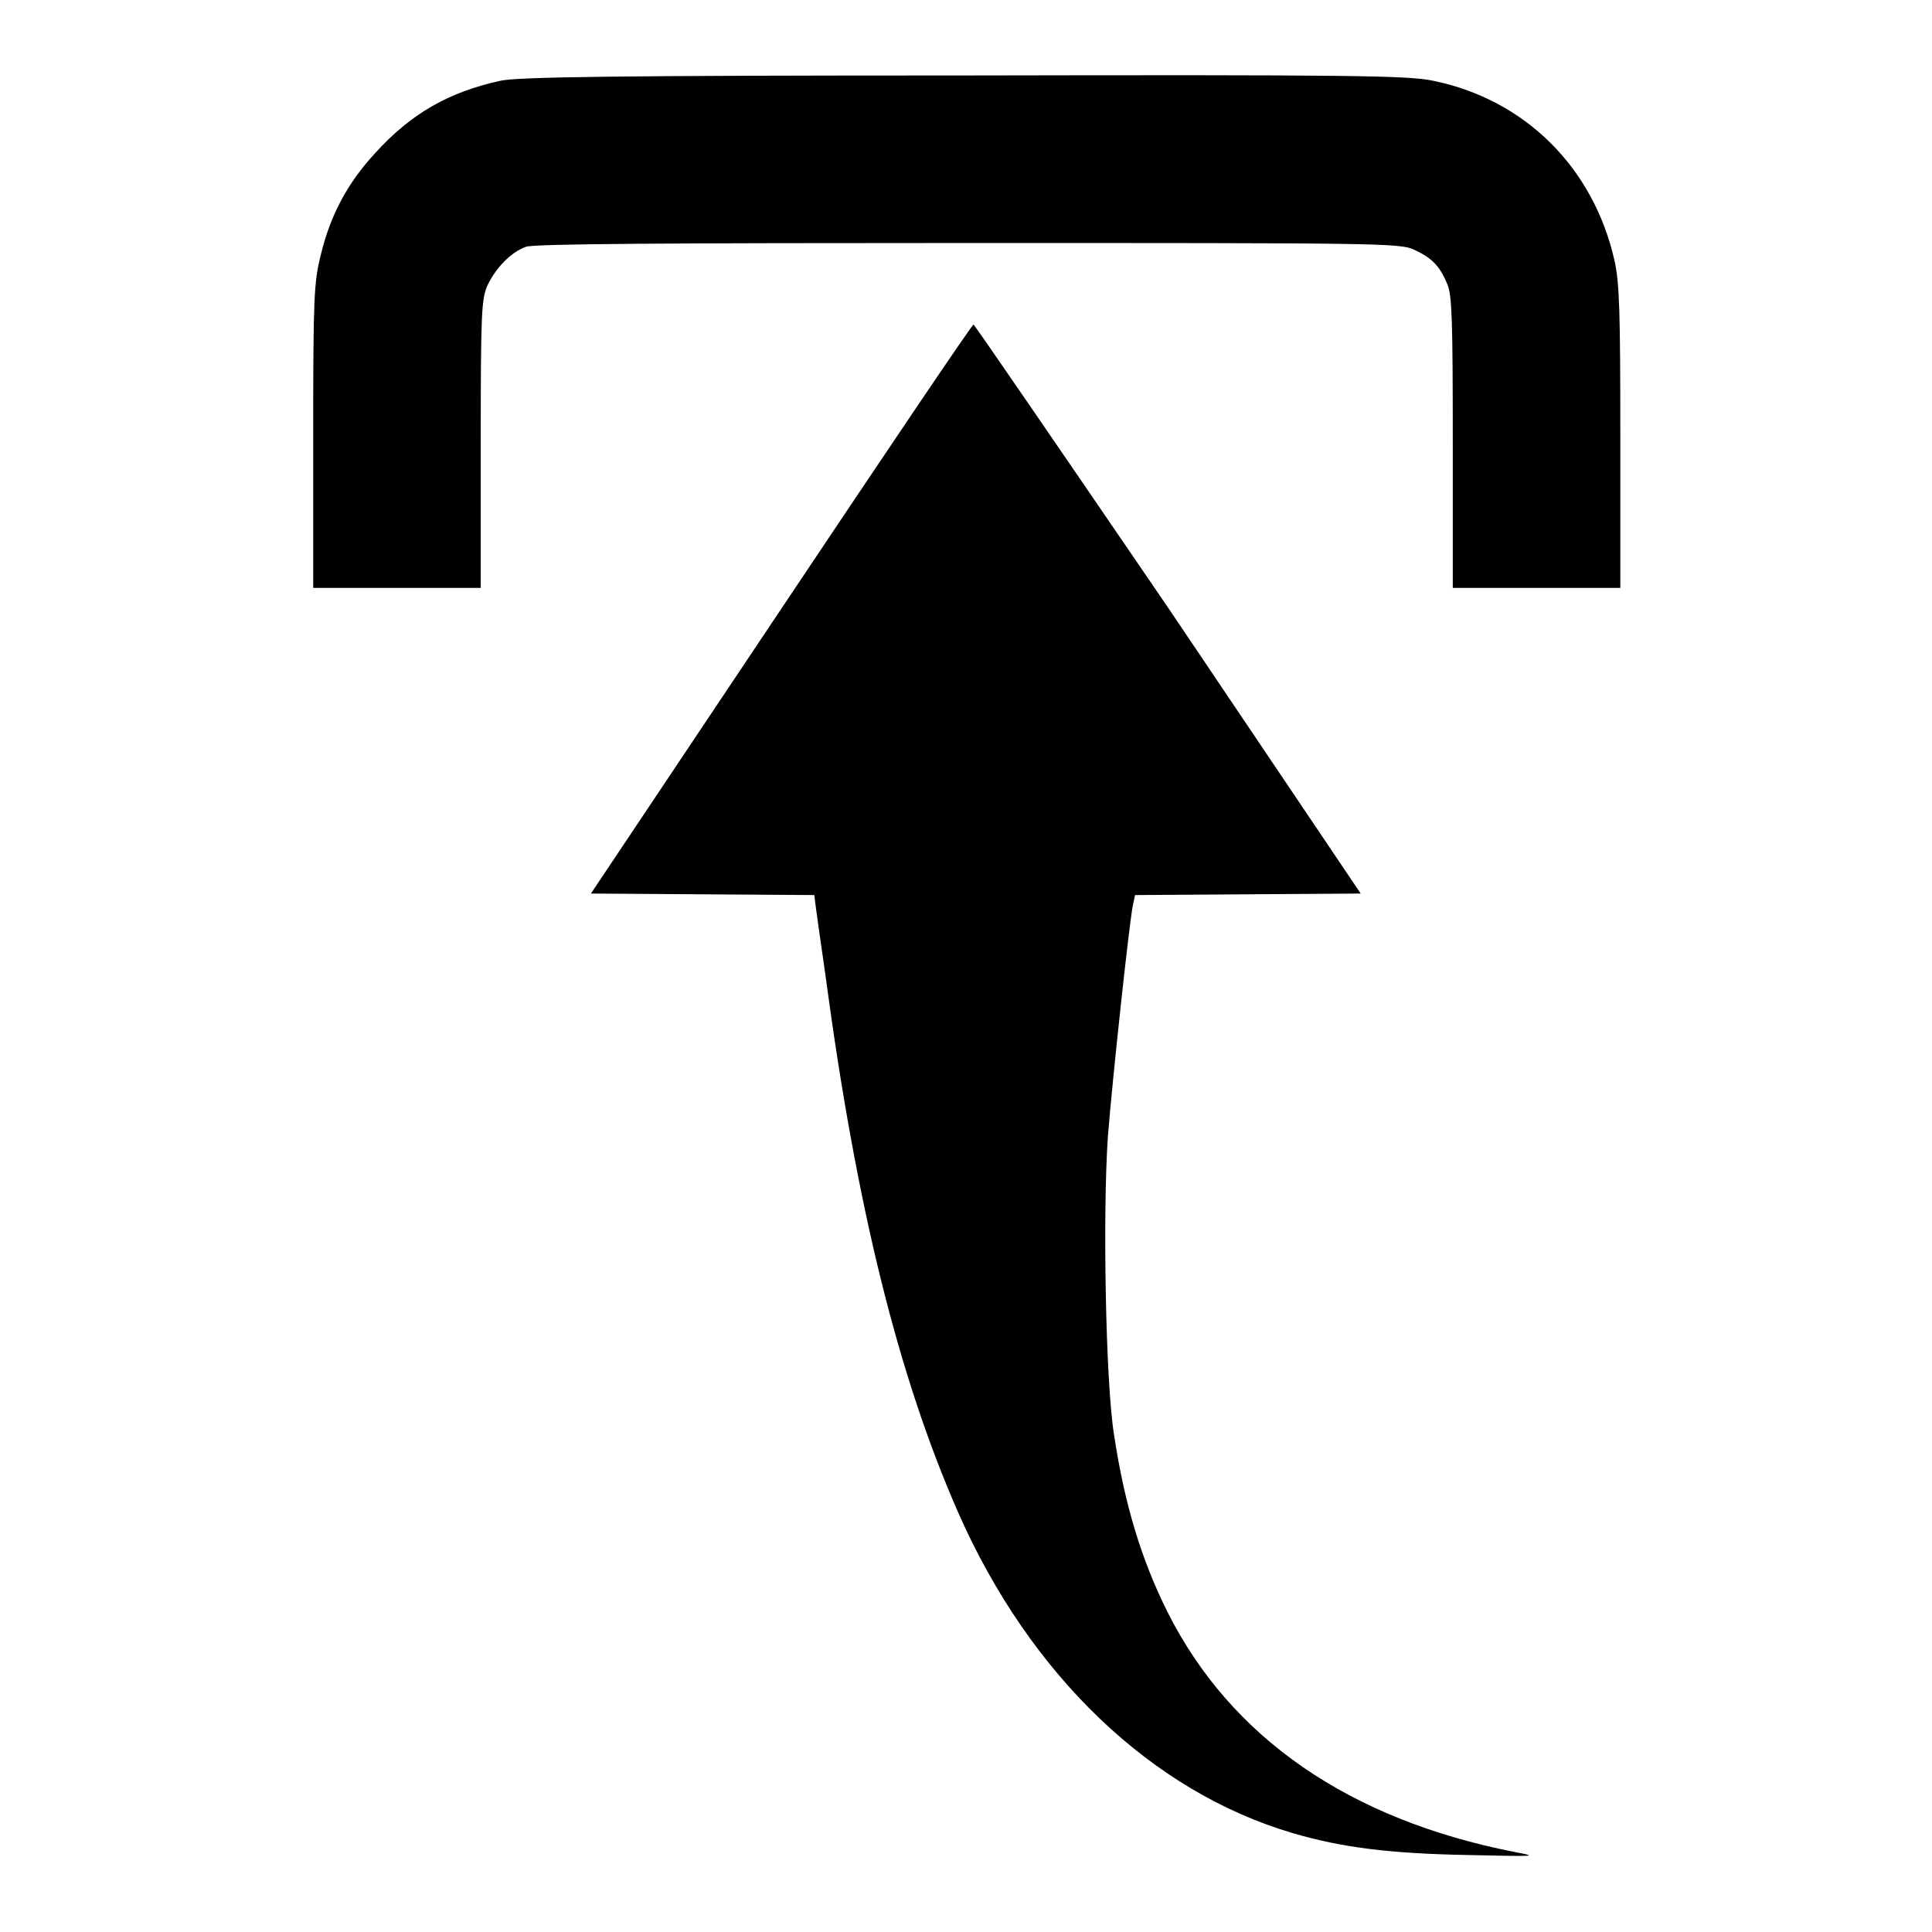
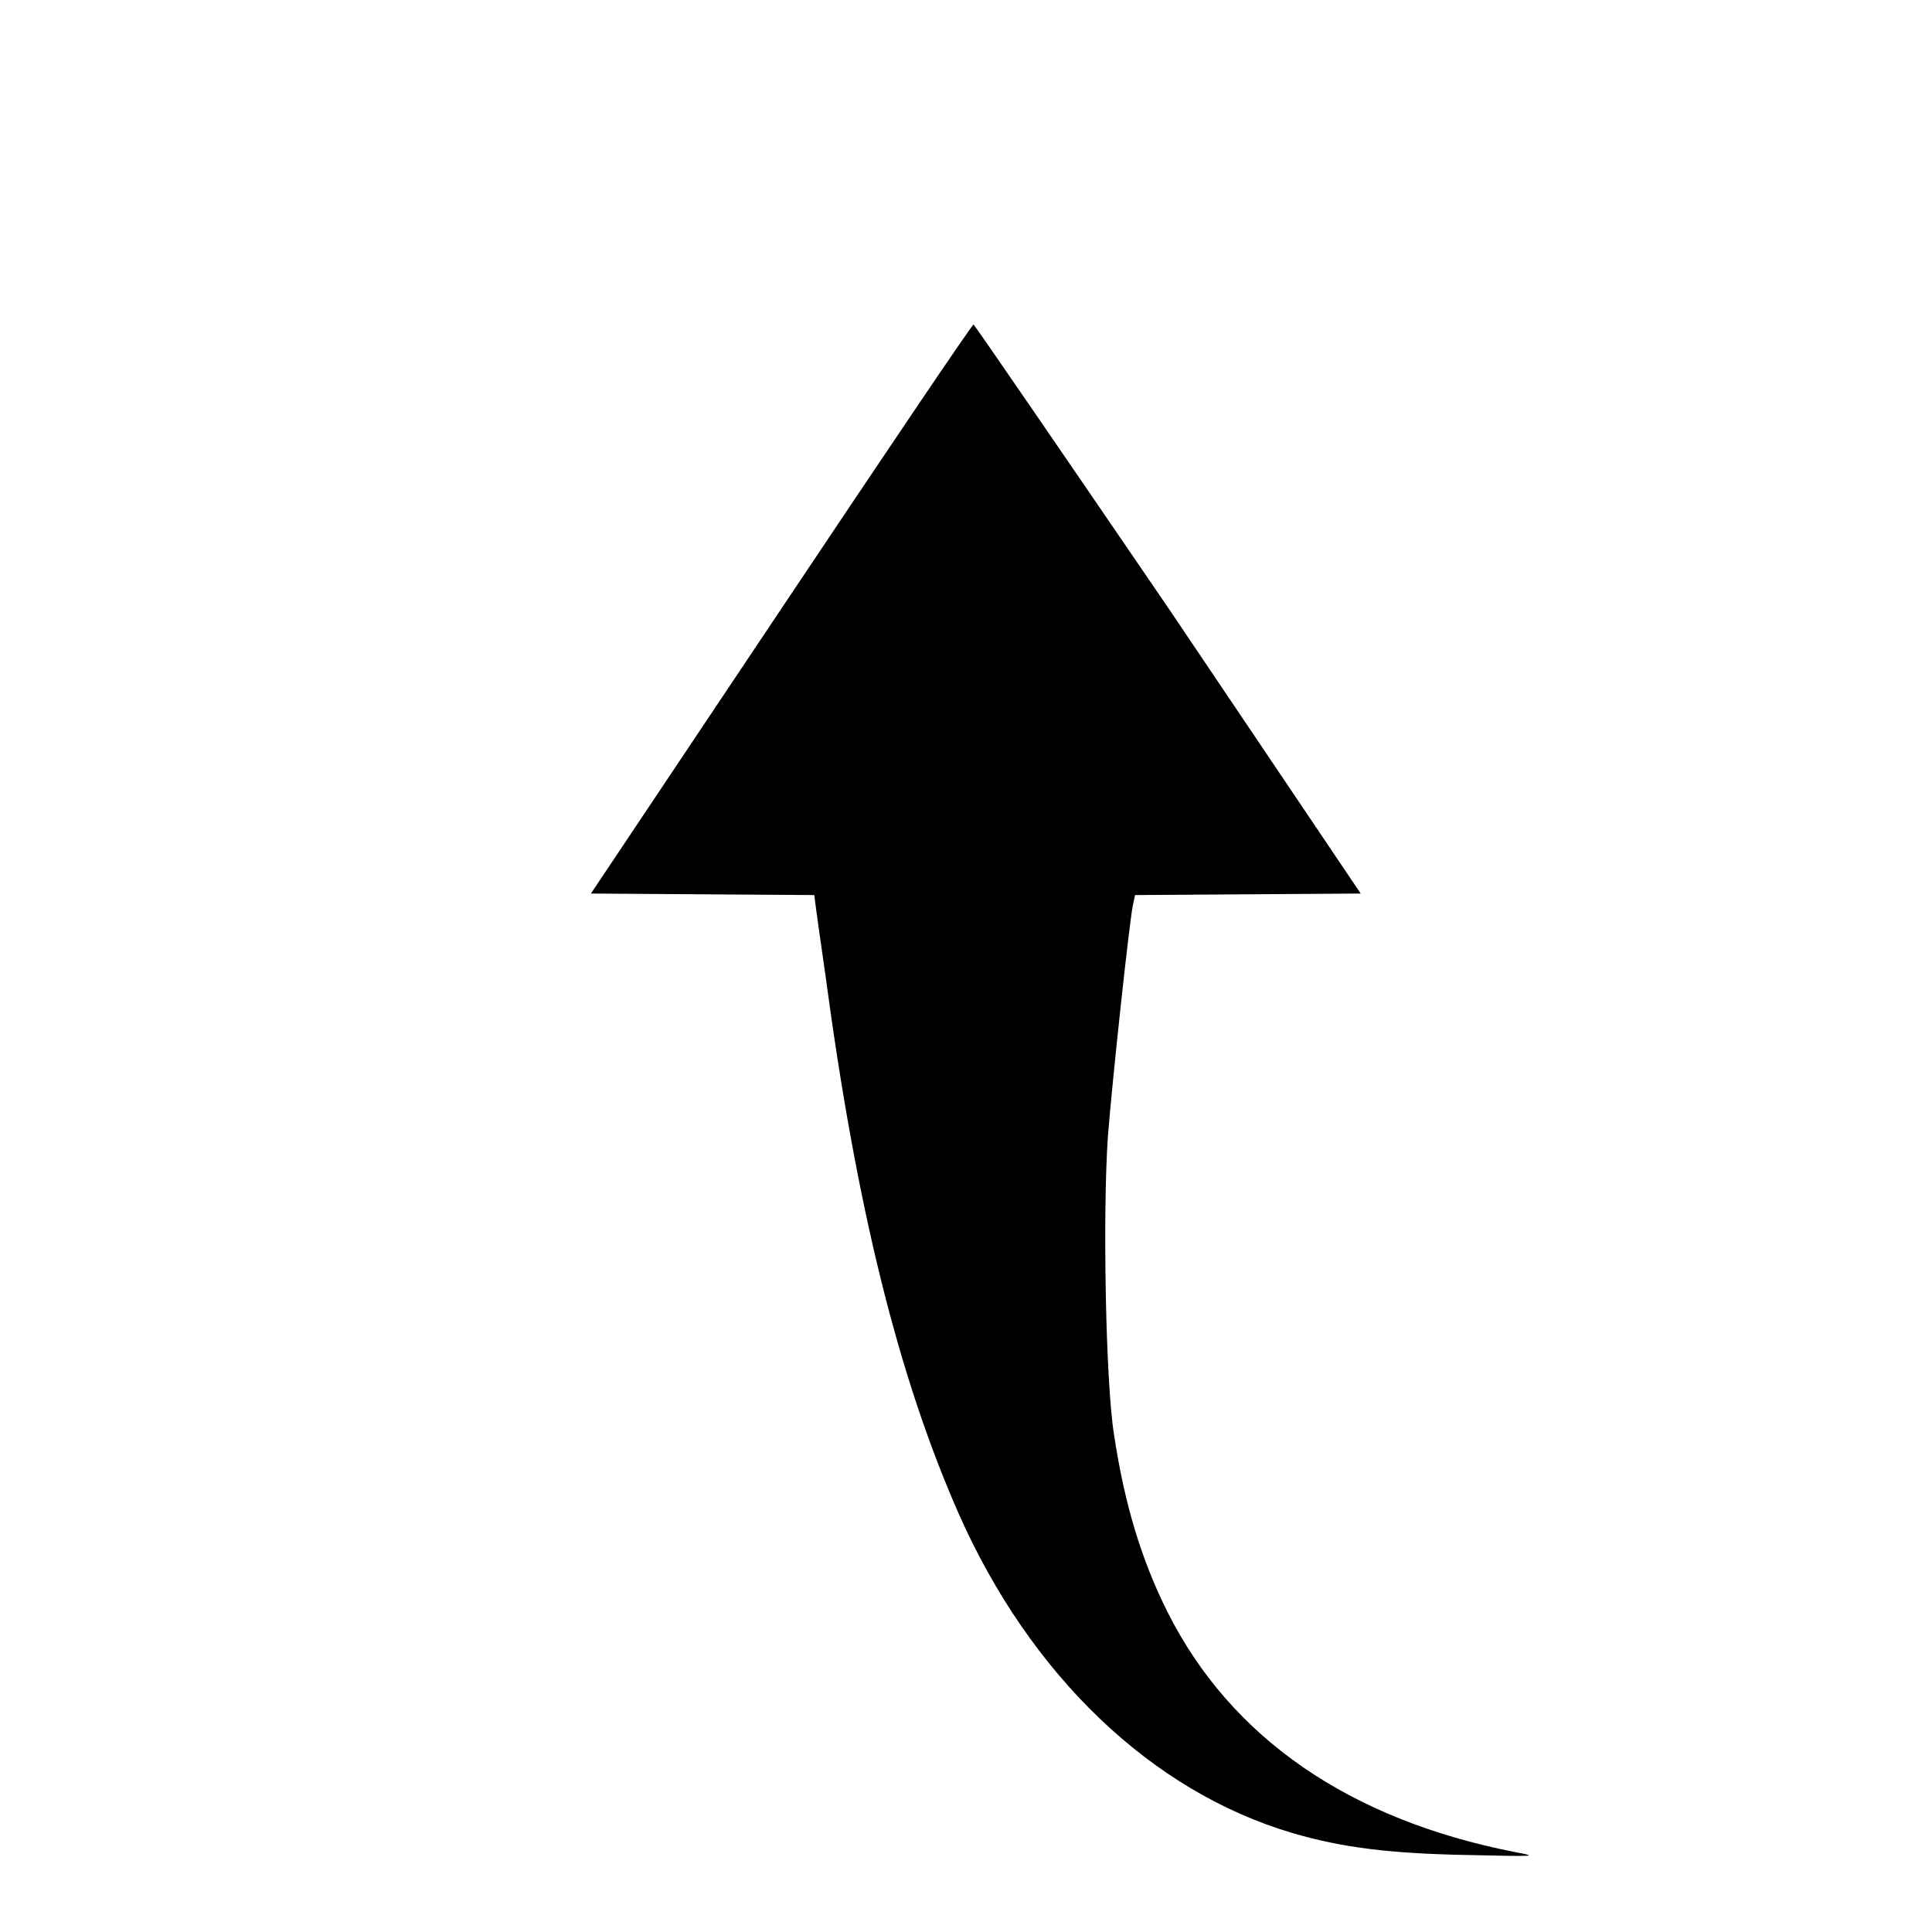
<svg xmlns="http://www.w3.org/2000/svg" version="1.1" x="0px" y="0px" viewBox="0 0 256 256" enable-background="new 0 0 256 256" xml:space="preserve">
  <g>
    <g>
      <g>
-         <path fill="#000000" d="M66.3,10.7c-6.8,1.5-11.8,4.3-16.6,9.6c-3.6,3.9-5.9,8.1-7.2,13.5c-0.9,3.6-1,5.5-1,24v20.1h11.1h11.1V58.8c0-17.5,0.1-19.2,0.9-21c1.1-2.3,3.1-4.4,5.1-5.1c0.9-0.4,19.3-0.5,58.6-0.5c54.4,0,57.3,0,59.1,0.9c2.4,1.1,3.4,2.2,4.4,4.6c0.6,1.5,0.7,4.8,0.7,21v19.2h11.1h11.1v-20c0-16.6-0.1-20.5-0.8-23.5c-2.8-12.2-11.8-21.2-24-23.7c-3.3-0.7-10.7-0.8-62.2-0.7C81.2,10,68.6,10.2,66.3,10.7z" />
        <path fill="#000000" d="M103.5,80.7l-25.2,37.7l14.8,0.1l14.8,0.1l0.2,1.6c0.1,0.8,0.7,5,1.3,9.2c4.1,30.6,9.6,52.9,17.6,71.1c9.5,21.5,25.6,36.9,44.3,42.4c6.5,1.9,12.7,2.7,23.2,2.9c9.2,0.2,9.4,0.2,6.2-0.4c-21.9-4.3-37.6-15.1-46-31.8c-3.4-6.8-5.7-14.2-7.1-23.6c-1.1-6.9-1.5-29.2-0.8-39.4c0.6-7.6,2.8-28,3.3-30.6l0.3-1.4l15-0.1l14.9-0.1l-25.4-37.7C140.7,59.9,129.1,43,129,43C128.8,43,117.4,59.9,103.5,80.7z" />
      </g>
    </g>
  </g>
</svg>